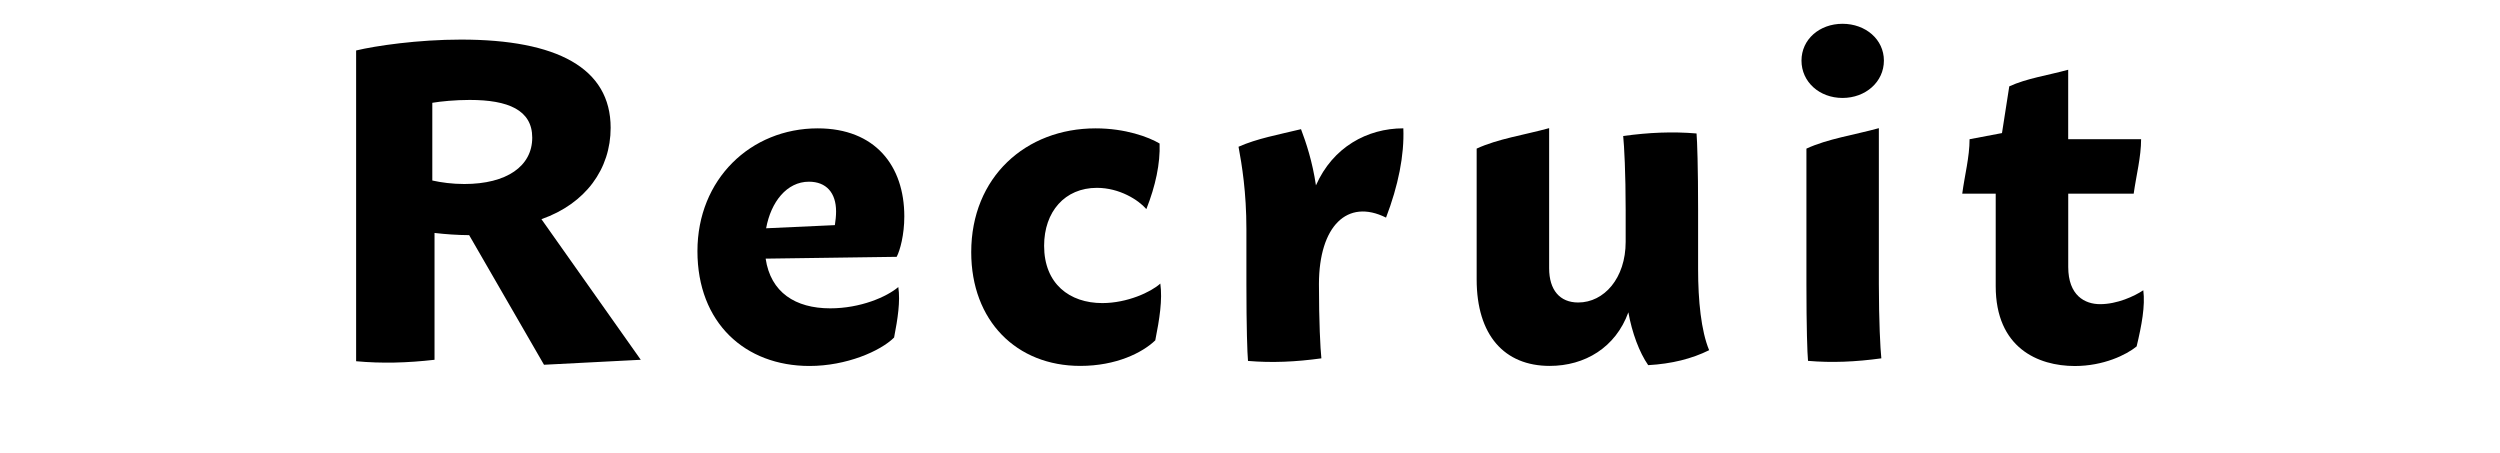
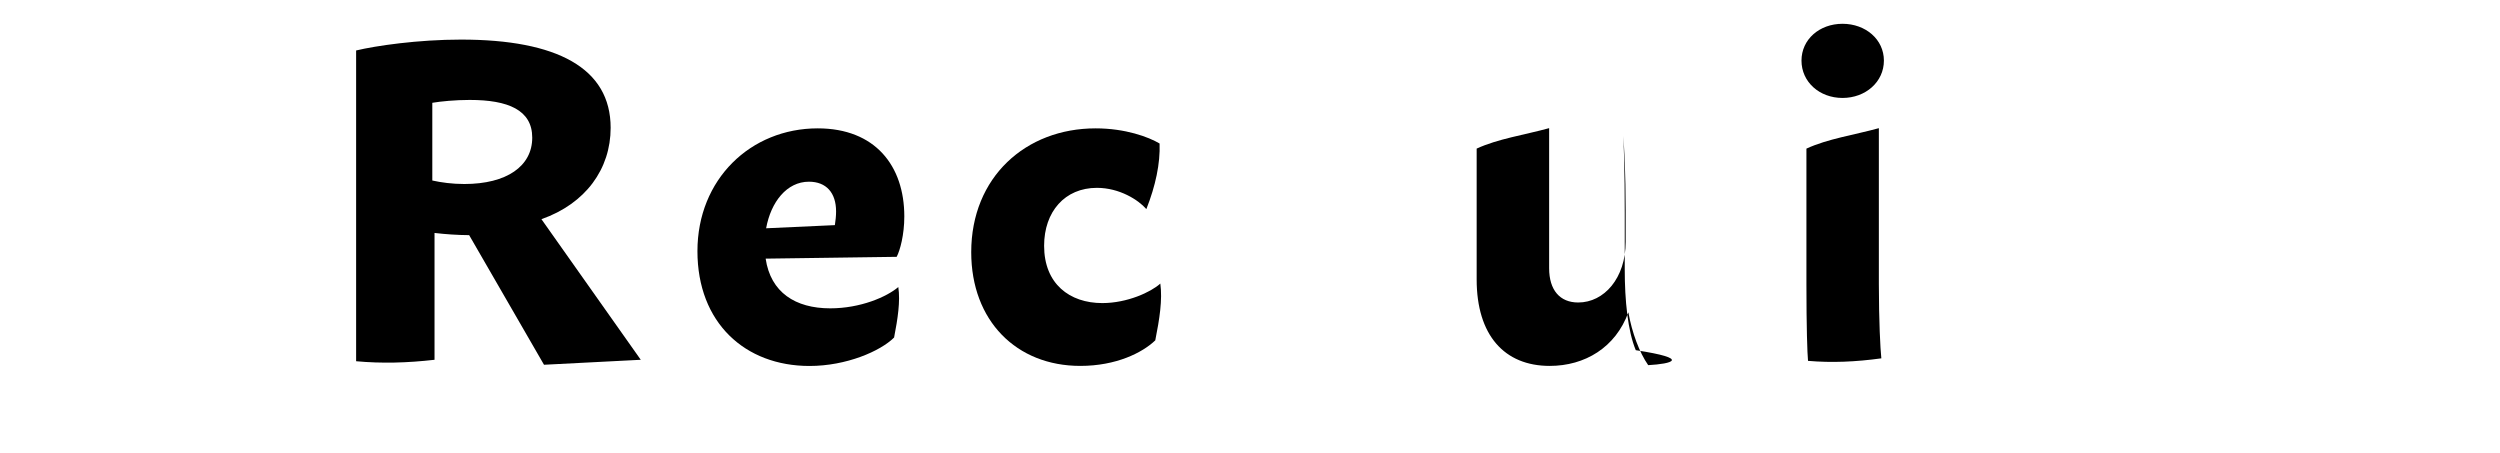
<svg xmlns="http://www.w3.org/2000/svg" version="1.1" id="レイヤー_1" x="0px" y="0px" width="116px" height="21px" viewBox="-18.314 -1.996 116 21" enable-background="new -18.314 -1.996 116 21" xml:space="preserve">
  <g>
    <g>
      <g>
        <path d="M3.455,8.915C2.919,8.912,2.357,8.873,1.848,8.813v5.885c-1.281,0.146-2.456,0.176-3.638,0.067V0.346     c0.911-0.218,2.862-0.505,4.869-0.505c4.447,0,6.941,1.318,6.941,4.093c0,1.908-1.158,3.518-3.211,4.24l4.609,6.524l-4.49,0.231     L3.455,8.915z M1.745,6.379C2.16,6.472,2.669,6.542,3.23,6.542c1.971,0,3.152-0.829,3.152-2.151c0-1.284-1.122-1.75-2.902-1.75     c-0.675,0-1.347,0.067-1.735,0.133V6.379z" />
        <path d="M23.368,11.323c0.097,0.668-0.026,1.463-0.196,2.342c-0.633,0.631-2.211,1.32-3.925,1.32c-2.995,0-5.2-2.006-5.2-5.328     c0-3.339,2.473-5.697,5.581-5.697c2.665,0,4.018,1.737,4.018,4.086c0,0.853-0.197,1.573-0.354,1.875l-6.08,0.084     c0.231,1.567,1.378,2.306,2.998,2.306C21.609,12.311,22.827,11.782,23.368,11.323z M17.234,8.596l3.19-0.146     c0.033-0.208,0.056-0.434,0.056-0.636c0-0.863-0.453-1.379-1.26-1.379C18.194,6.436,17.457,7.372,17.234,8.596z" />
        <path d="M26.751,9.705c0-3.482,2.529-5.745,5.771-5.745c1.383,0,2.46,0.4,2.969,0.703c0.034,0.928-0.188,1.965-0.614,3.043     c-0.367-0.424-1.243-0.986-2.295-0.986c-1.488,0-2.449,1.106-2.449,2.689c0,1.762,1.178,2.658,2.701,2.658     c1.158,0,2.26-0.513,2.691-0.905c0.104,0.751-0.037,1.646-0.234,2.634c-0.593,0.571-1.812,1.186-3.477,1.186     C28.849,14.983,26.751,12.888,26.751,9.705z" />
-         <path d="M45.998,8.101c-1.799-0.898-3.107,0.394-3.113,3.074v0.005c0,1.743,0.064,2.994,0.113,3.451     c-1.191,0.165-2.303,0.214-3.405,0.12c-0.032-0.346-0.074-1.556-0.074-3.571V8.641c0-1.724-0.208-2.983-0.365-3.828     c0.857-0.382,1.875-0.566,2.899-0.815c0.236,0.622,0.529,1.498,0.693,2.607c0.781-1.771,2.377-2.646,4.055-2.646     C46.85,5.211,46.564,6.622,45.998,8.101z" />
-         <path d="M58.162,14.947c-0.412-0.595-0.748-1.494-0.92-2.452c-0.592,1.635-2.021,2.487-3.65,2.487     c-2.104,0-3.389-1.424-3.389-4.013v-6.07c0.992-0.457,2.201-0.629,3.363-0.949v6.5c0,1.016,0.5,1.59,1.348,1.59     c1.203,0,2.203-1.129,2.203-2.812V7.766c0-1.744-0.068-2.994-0.115-3.451c1.189-0.165,2.301-0.212,3.404-0.118     c0.029,0.346,0.072,1.554,0.072,3.569V10.5c0,1.444,0.139,2.856,0.512,3.753C60.189,14.651,59.25,14.886,58.162,14.947z" />
+         <path d="M58.162,14.947c-0.412-0.595-0.748-1.494-0.92-2.452c-0.592,1.635-2.021,2.487-3.65,2.487     c-2.104,0-3.389-1.424-3.389-4.013v-6.07c0.992-0.457,2.201-0.629,3.363-0.949v6.5c0,1.016,0.5,1.59,1.348,1.59     c1.203,0,2.203-1.129,2.203-2.812V7.766c0-1.744-0.068-2.994-0.115-3.451c0.029,0.346,0.072,1.554,0.072,3.569V10.5c0,1.444,0.139,2.856,0.512,3.753C60.189,14.651,59.25,14.886,58.162,14.947z" />
        <path d="M65.275,0.816c0-0.982,0.832-1.708,1.904-1.708s1.92,0.726,1.92,1.708c0,0.987-0.848,1.733-1.92,1.733     S65.275,1.804,65.275,0.816z M68.98,14.631c-1.189,0.164-2.301,0.212-3.402,0.117c-0.033-0.345-0.074-1.553-0.074-3.568v-6.28     c0.99-0.457,2.197-0.629,3.361-0.949v7.229C68.867,12.921,68.932,14.173,68.98,14.631z" />
-         <path d="M80.826,14.077c-0.477,0.393-1.541,0.91-2.867,0.91c-1.709,0-3.672-0.843-3.672-3.705V6.991h-1.553     c0.111-0.844,0.34-1.7,0.34-2.527l1.504-0.285l0.338-2.168c0.809-0.372,1.785-0.51,2.734-0.771v3.224h3.383     c0,0.827-0.227,1.684-0.344,2.527h-3.037v3.4c0,1.326,0.771,1.726,1.479,1.726c0.793,0,1.586-0.366,2.004-0.645     C81.227,12.196,81.064,13.081,80.826,14.077z" />
      </g>
    </g>
  </g>
</svg>